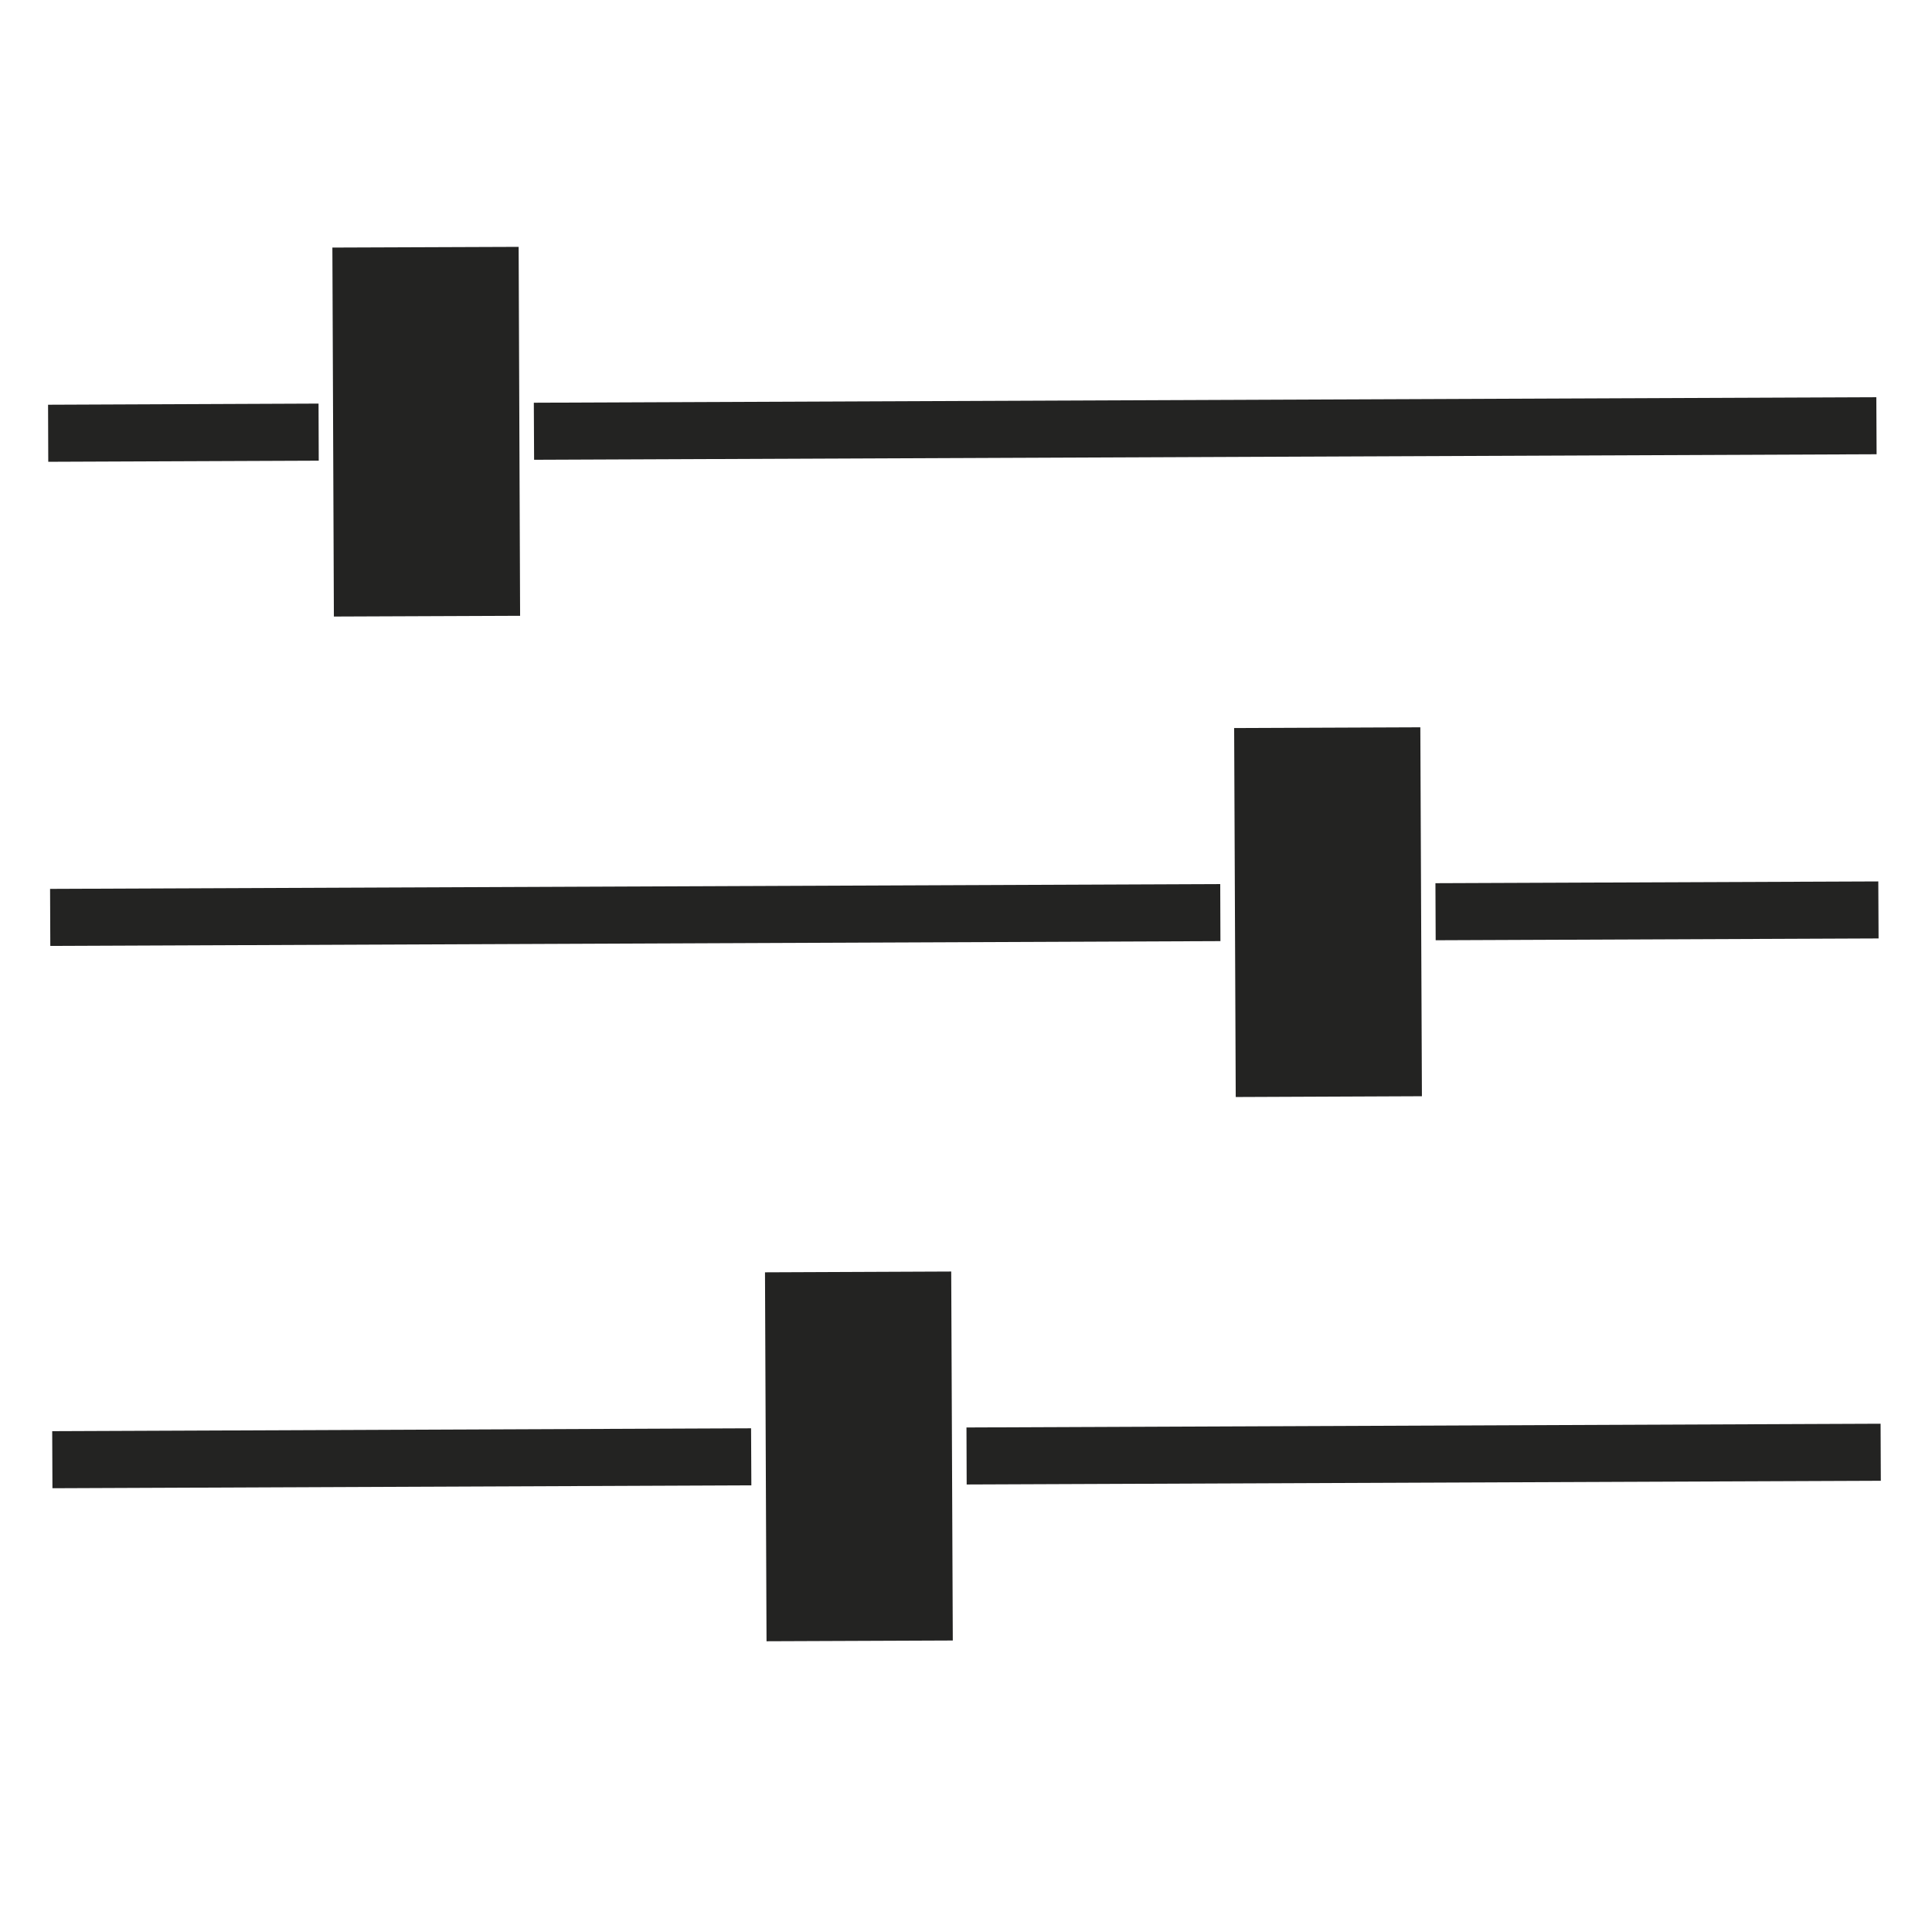
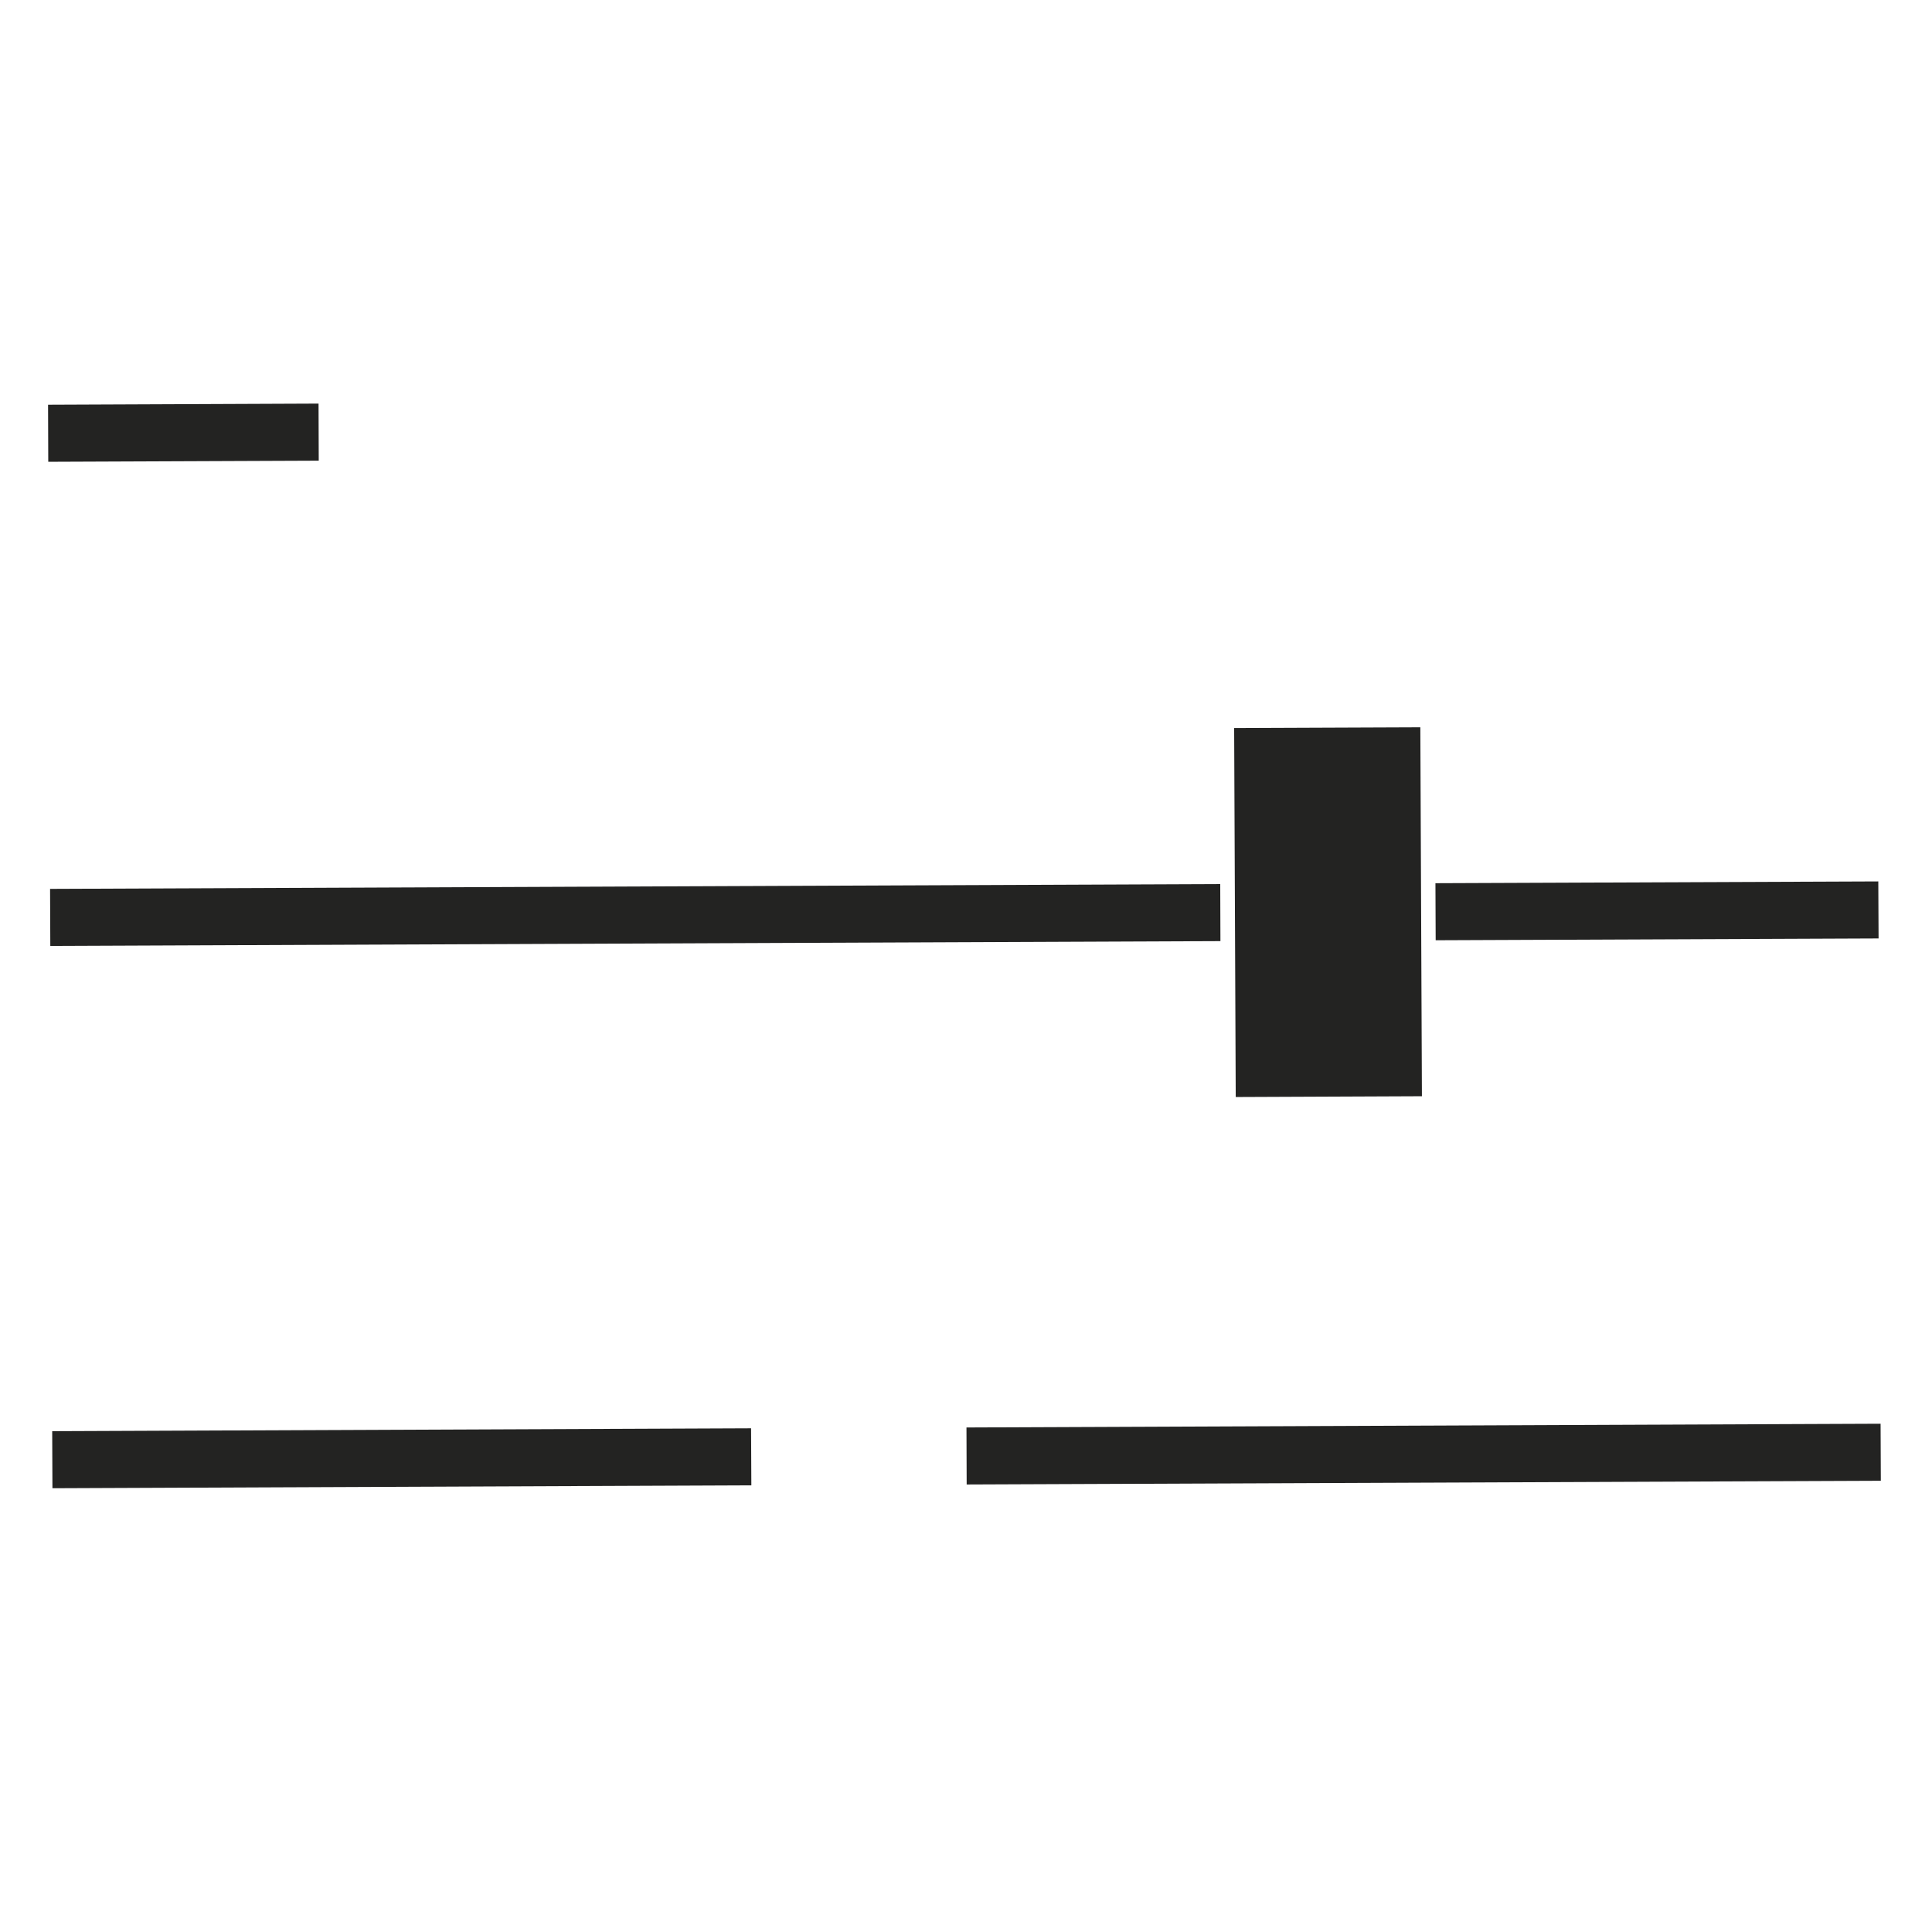
<svg xmlns="http://www.w3.org/2000/svg" width="49" height="49" viewBox="0 0 49 49" fill="none">
  <path d="M47.638 22.355L36.406 22.4L36.412 23.847L47.645 23.801L47.638 22.355Z" fill="#232322" />
  <path d="M1.27 22.544L1.276 23.991L30.953 23.869L30.948 22.422L1.27 22.544Z" fill="#232322" />
  <path d="M47.696 36.109L24.512 36.204L24.517 37.65L47.702 37.556L47.696 36.109Z" fill="#232322" />
  <path d="M1.324 36.298L1.33 37.745L19.056 37.672L19.049 36.225L1.324 36.298Z" fill="#232322" />
  <path d="M1.219 10.265L1.224 11.712L8.084 11.684L8.079 10.236L1.219 10.265Z" fill="#232322" />
-   <path d="M47.588 10.074L13.539 10.214L13.546 11.661L47.595 11.521L47.588 10.074Z" fill="#232322" />
  <path d="M36.063 27.803L31.341 27.823L31.301 18.465L36.023 18.446L36.063 27.803Z" fill="#232322" />
-   <path d="M24.165 41.607L19.441 41.626L19.402 32.269L24.125 32.249L24.165 41.607Z" fill="#232322" />
-   <path d="M13.191 15.618L8.468 15.637L8.43 6.279L13.154 6.261L13.191 15.618Z" fill="#232322" />
</svg>